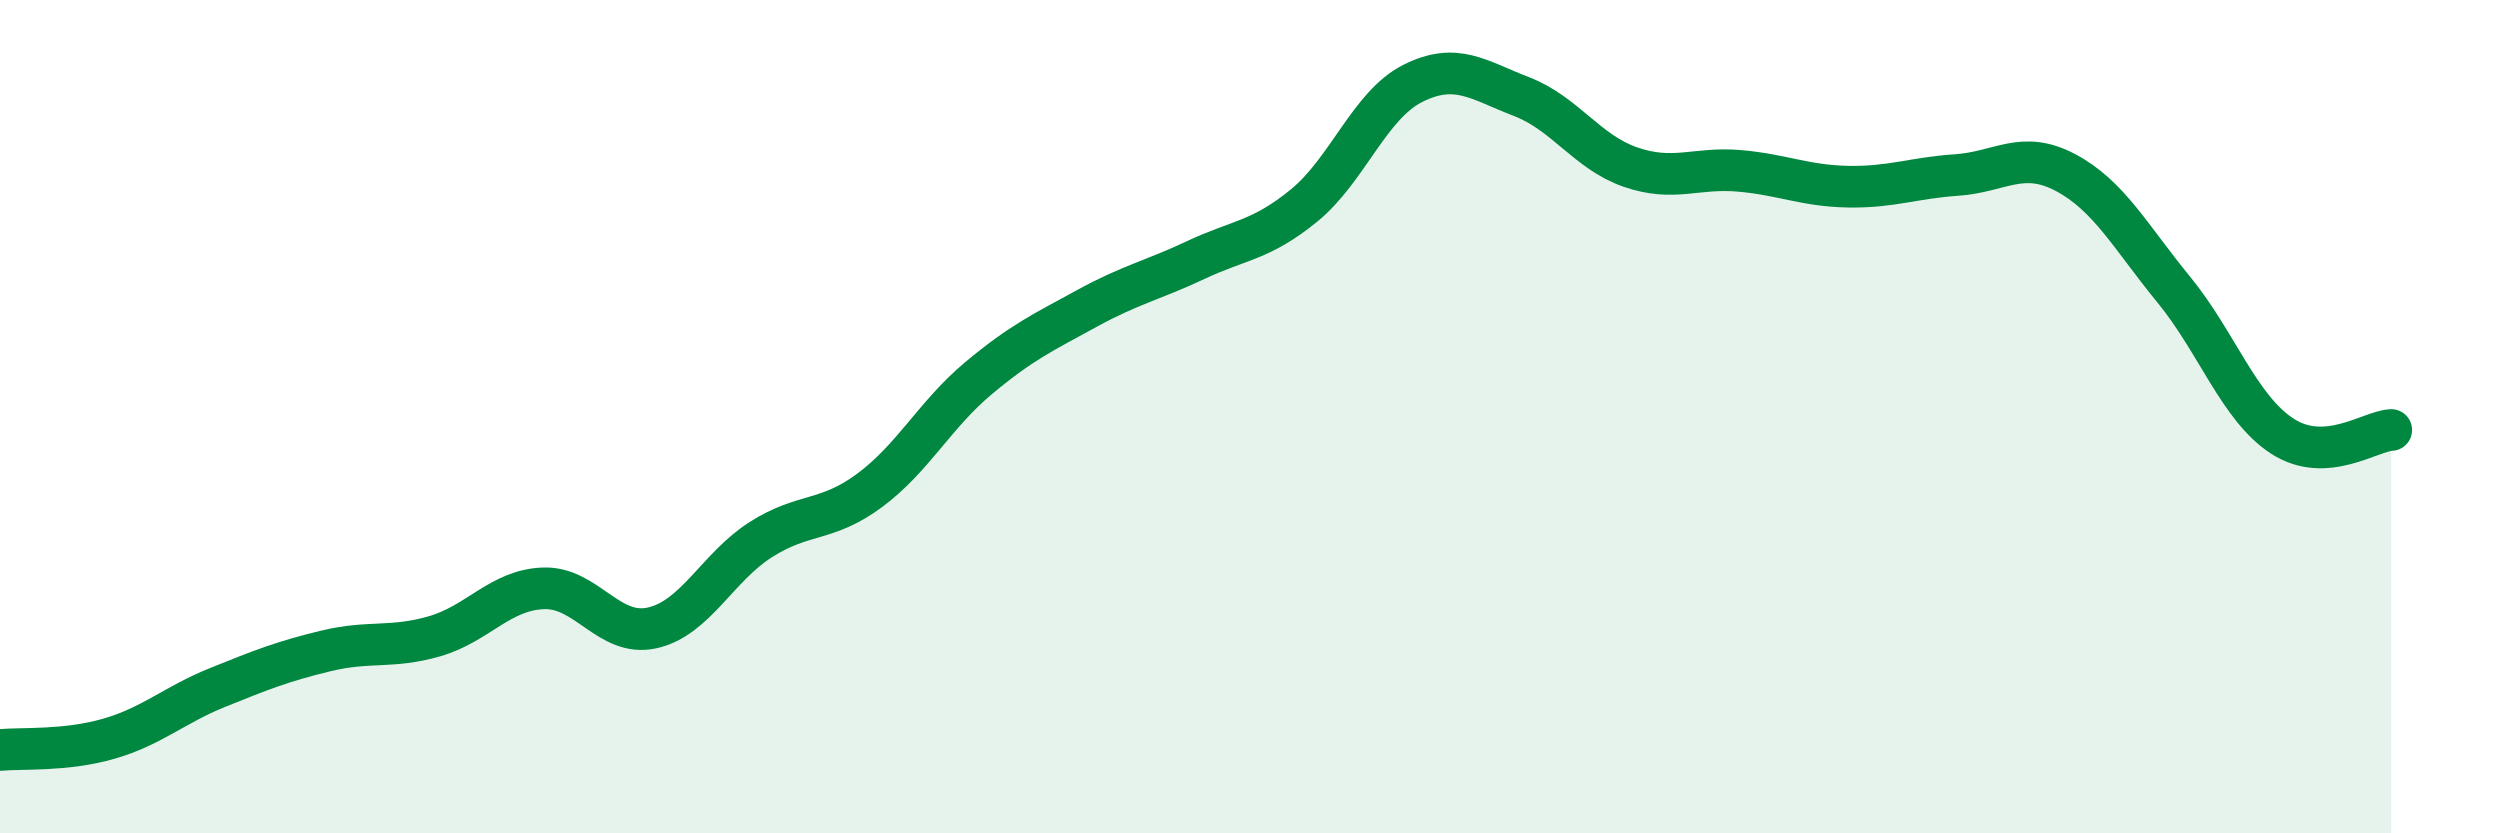
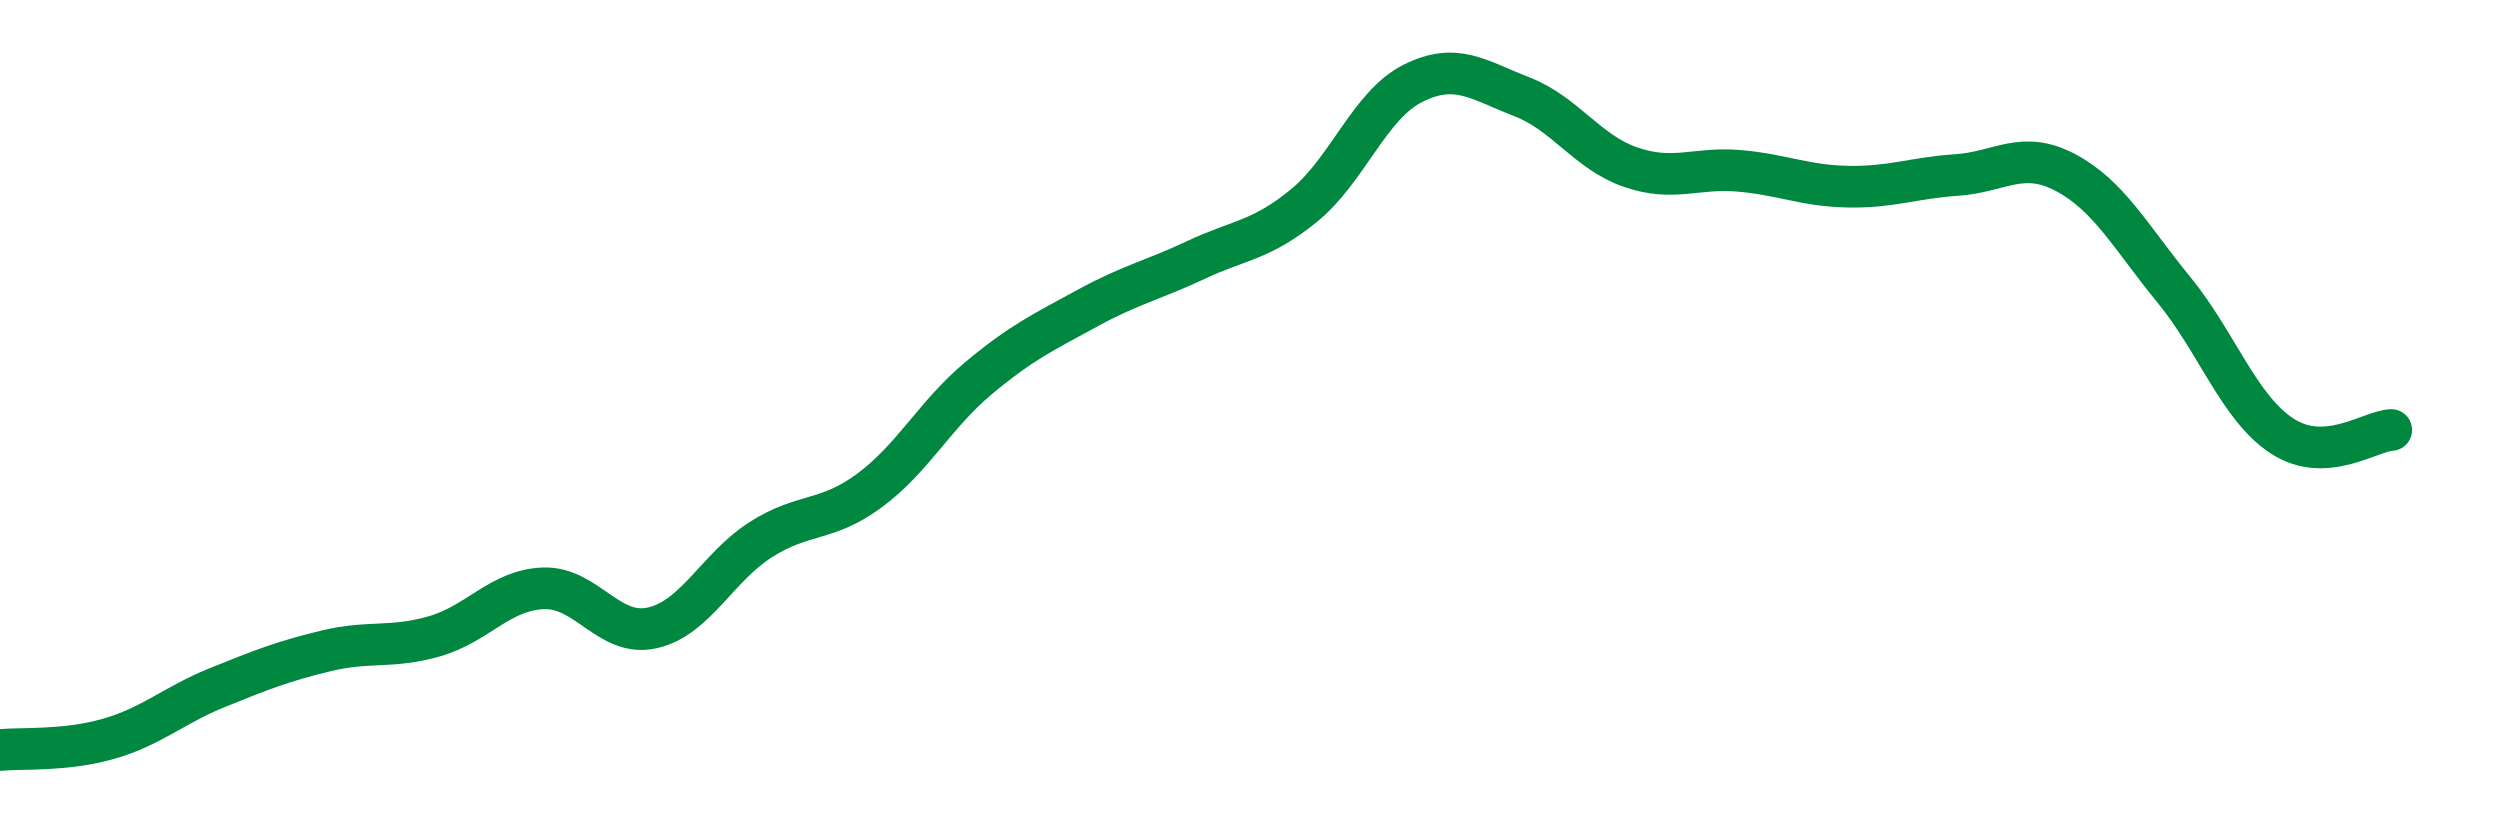
<svg xmlns="http://www.w3.org/2000/svg" width="60" height="20" viewBox="0 0 60 20">
-   <path d="M 0,18 C 0.52,17.95 1.57,18.03 2.61,17.73 C 3.65,17.43 4.18,16.92 5.22,16.5 C 6.26,16.08 6.79,15.87 7.83,15.62 C 8.87,15.37 9.39,15.57 10.43,15.27 C 11.47,14.97 12,14.16 13.04,14.12 C 14.08,14.08 14.61,15.3 15.65,15.07 C 16.69,14.84 17.22,13.61 18.26,12.95 C 19.3,12.29 19.83,12.54 20.87,11.77 C 21.91,11 22.44,9.95 23.48,9.08 C 24.52,8.21 25.05,7.97 26.09,7.4 C 27.13,6.83 27.66,6.73 28.7,6.24 C 29.74,5.75 30.26,5.78 31.3,4.93 C 32.34,4.08 32.87,2.52 33.91,2 C 34.95,1.48 35.48,1.92 36.52,2.32 C 37.56,2.72 38.09,3.65 39.13,4.01 C 40.17,4.37 40.7,4.01 41.74,4.1 C 42.78,4.19 43.31,4.46 44.35,4.48 C 45.39,4.5 45.92,4.27 46.96,4.2 C 48,4.13 48.53,3.59 49.57,4.14 C 50.61,4.69 51.13,5.68 52.17,6.95 C 53.21,8.22 53.74,9.8 54.78,10.47 C 55.82,11.14 56.87,10.35 57.39,10.32L57.39 20L0 20Z" fill="#008740" opacity="0.1" stroke-linecap="round" stroke-linejoin="round" />
  <path d="M 0,18 C 0.52,17.95 1.57,18.03 2.61,17.73 C 3.65,17.43 4.18,16.92 5.22,16.5 C 6.26,16.08 6.79,15.87 7.83,15.62 C 8.87,15.37 9.39,15.57 10.43,15.27 C 11.47,14.97 12,14.16 13.04,14.12 C 14.08,14.08 14.61,15.3 15.65,15.07 C 16.69,14.84 17.22,13.61 18.26,12.95 C 19.3,12.29 19.83,12.54 20.87,11.77 C 21.91,11 22.44,9.95 23.48,9.08 C 24.52,8.21 25.05,7.97 26.09,7.4 C 27.13,6.83 27.66,6.73 28.7,6.24 C 29.74,5.75 30.26,5.78 31.3,4.93 C 32.34,4.08 32.87,2.52 33.91,2 C 34.95,1.48 35.48,1.92 36.52,2.32 C 37.56,2.72 38.09,3.65 39.13,4.01 C 40.17,4.37 40.7,4.01 41.74,4.1 C 42.78,4.19 43.31,4.46 44.35,4.48 C 45.39,4.5 45.92,4.27 46.96,4.2 C 48,4.13 48.53,3.59 49.57,4.14 C 50.61,4.69 51.13,5.68 52.17,6.95 C 53.21,8.22 53.74,9.8 54.78,10.47 C 55.82,11.14 56.87,10.35 57.39,10.32" stroke="#008740" stroke-width="1" fill="none" stroke-linecap="round" stroke-linejoin="round" />
</svg>